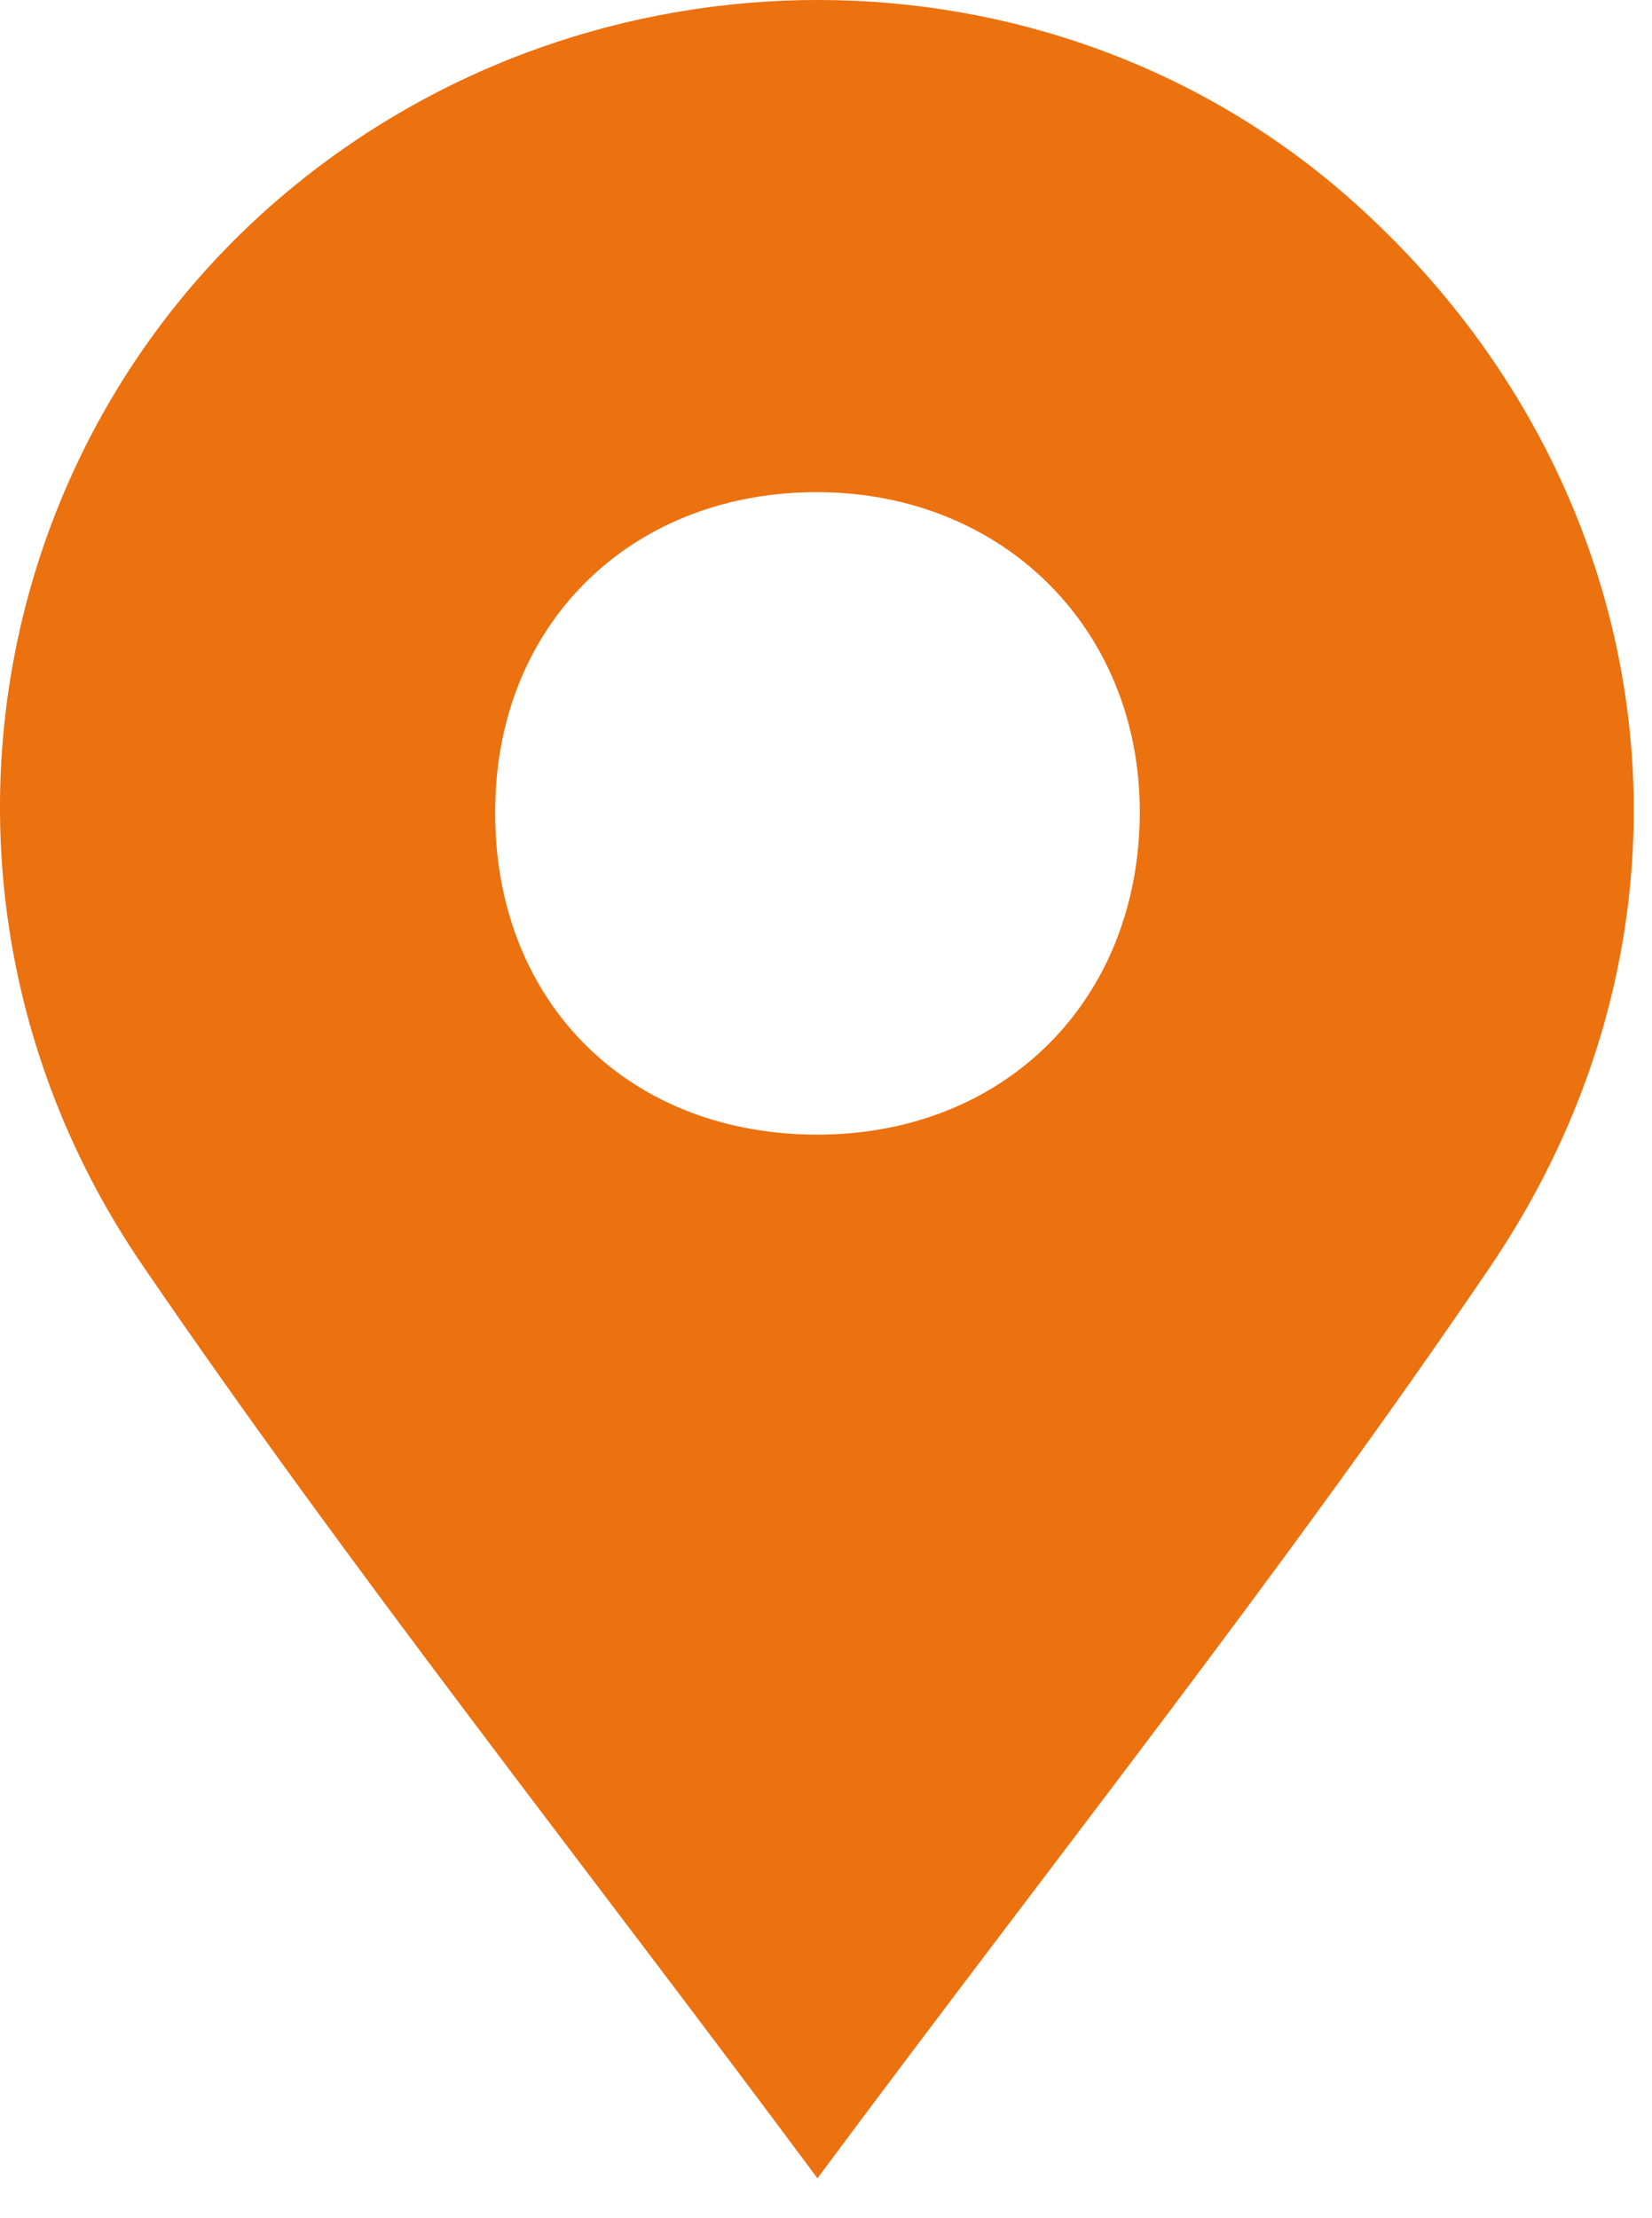
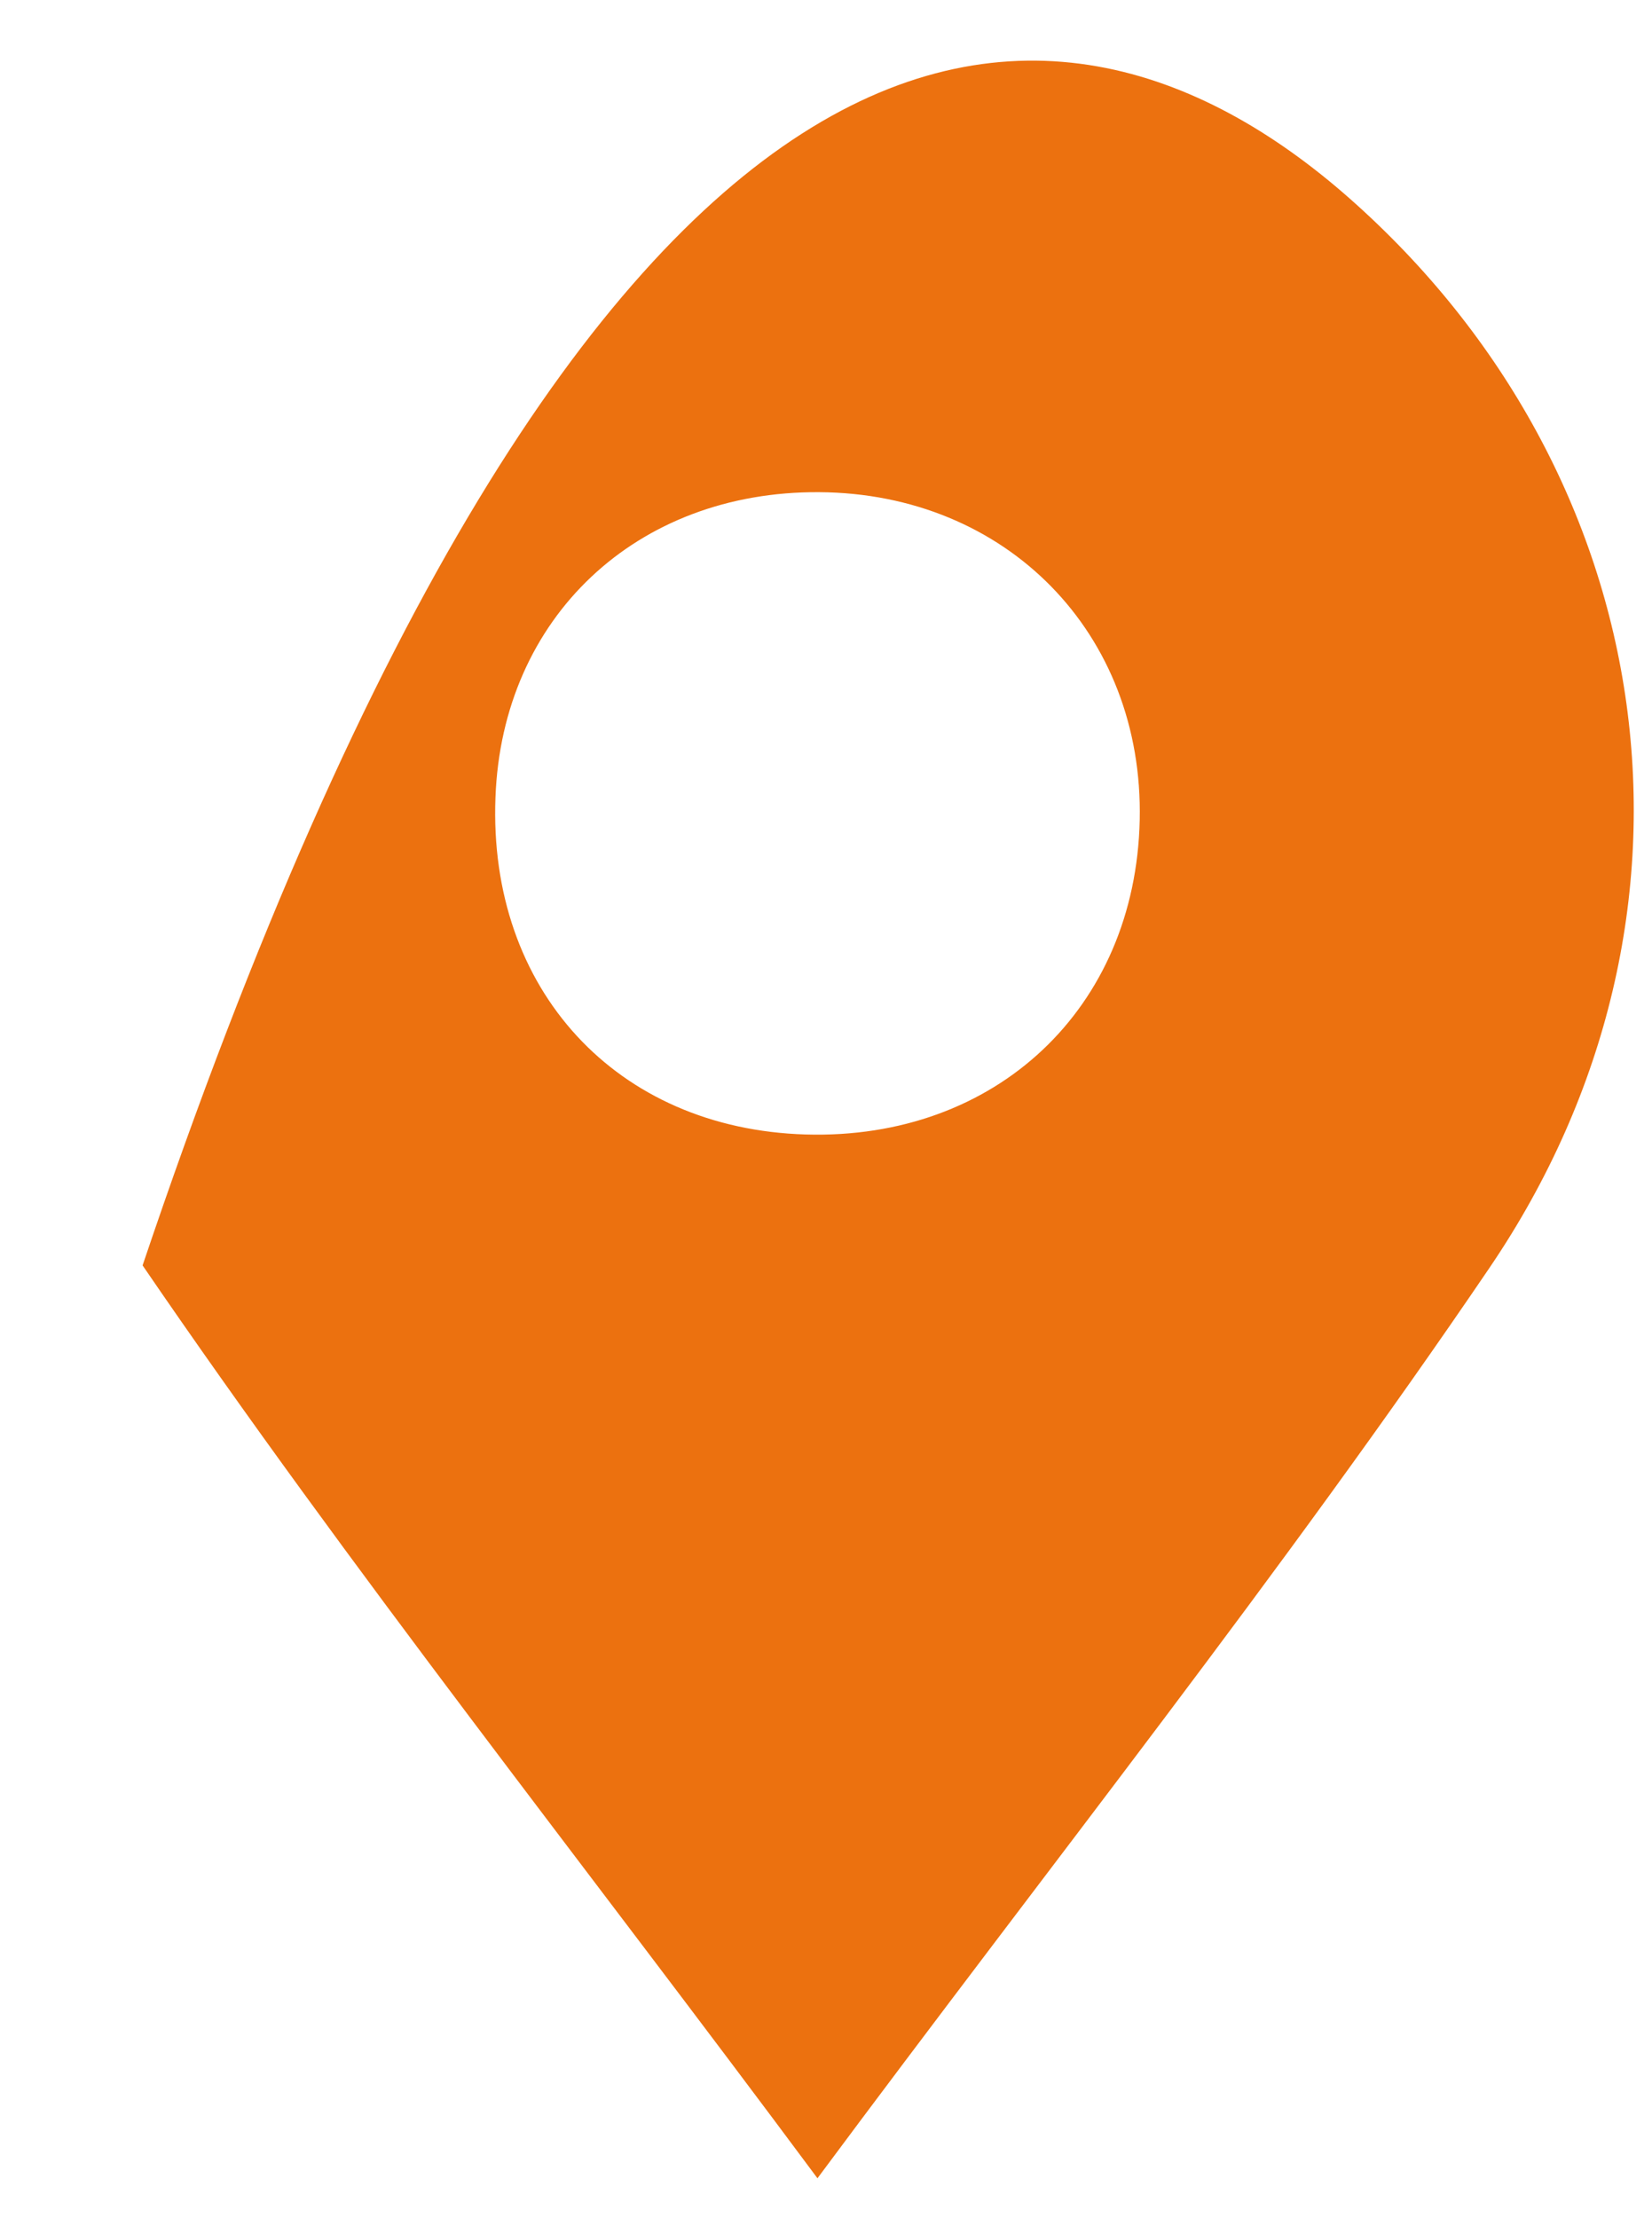
<svg xmlns="http://www.w3.org/2000/svg" width="38" height="51" viewBox="0 0 38 51" fill="none">
-   <path d="M18.807 50.087C13.358 42.754 8.071 36.103 3.28 29.094C-2.195 21.088 -0.609 10.531 6.494 4.503C13.597 -1.517 24.153 -1.5 31.025 4.546C38.23 10.89 39.774 21.036 34.265 29.145C29.499 36.163 24.204 42.813 18.807 50.078V50.087ZM26.216 18.854C26.31 14.565 23.155 11.342 18.841 11.316C14.637 11.29 11.55 14.198 11.397 18.333C11.226 22.75 14.177 25.956 18.534 26.084C22.908 26.212 26.122 23.185 26.216 18.854Z" fill="#EC710F" />
+   <path d="M18.807 50.087C13.358 42.754 8.071 36.103 3.28 29.094C13.597 -1.517 24.153 -1.5 31.025 4.546C38.23 10.89 39.774 21.036 34.265 29.145C29.499 36.163 24.204 42.813 18.807 50.078V50.087ZM26.216 18.854C26.31 14.565 23.155 11.342 18.841 11.316C14.637 11.29 11.55 14.198 11.397 18.333C11.226 22.75 14.177 25.956 18.534 26.084C22.908 26.212 26.122 23.185 26.216 18.854Z" fill="#EC710F" />
</svg>